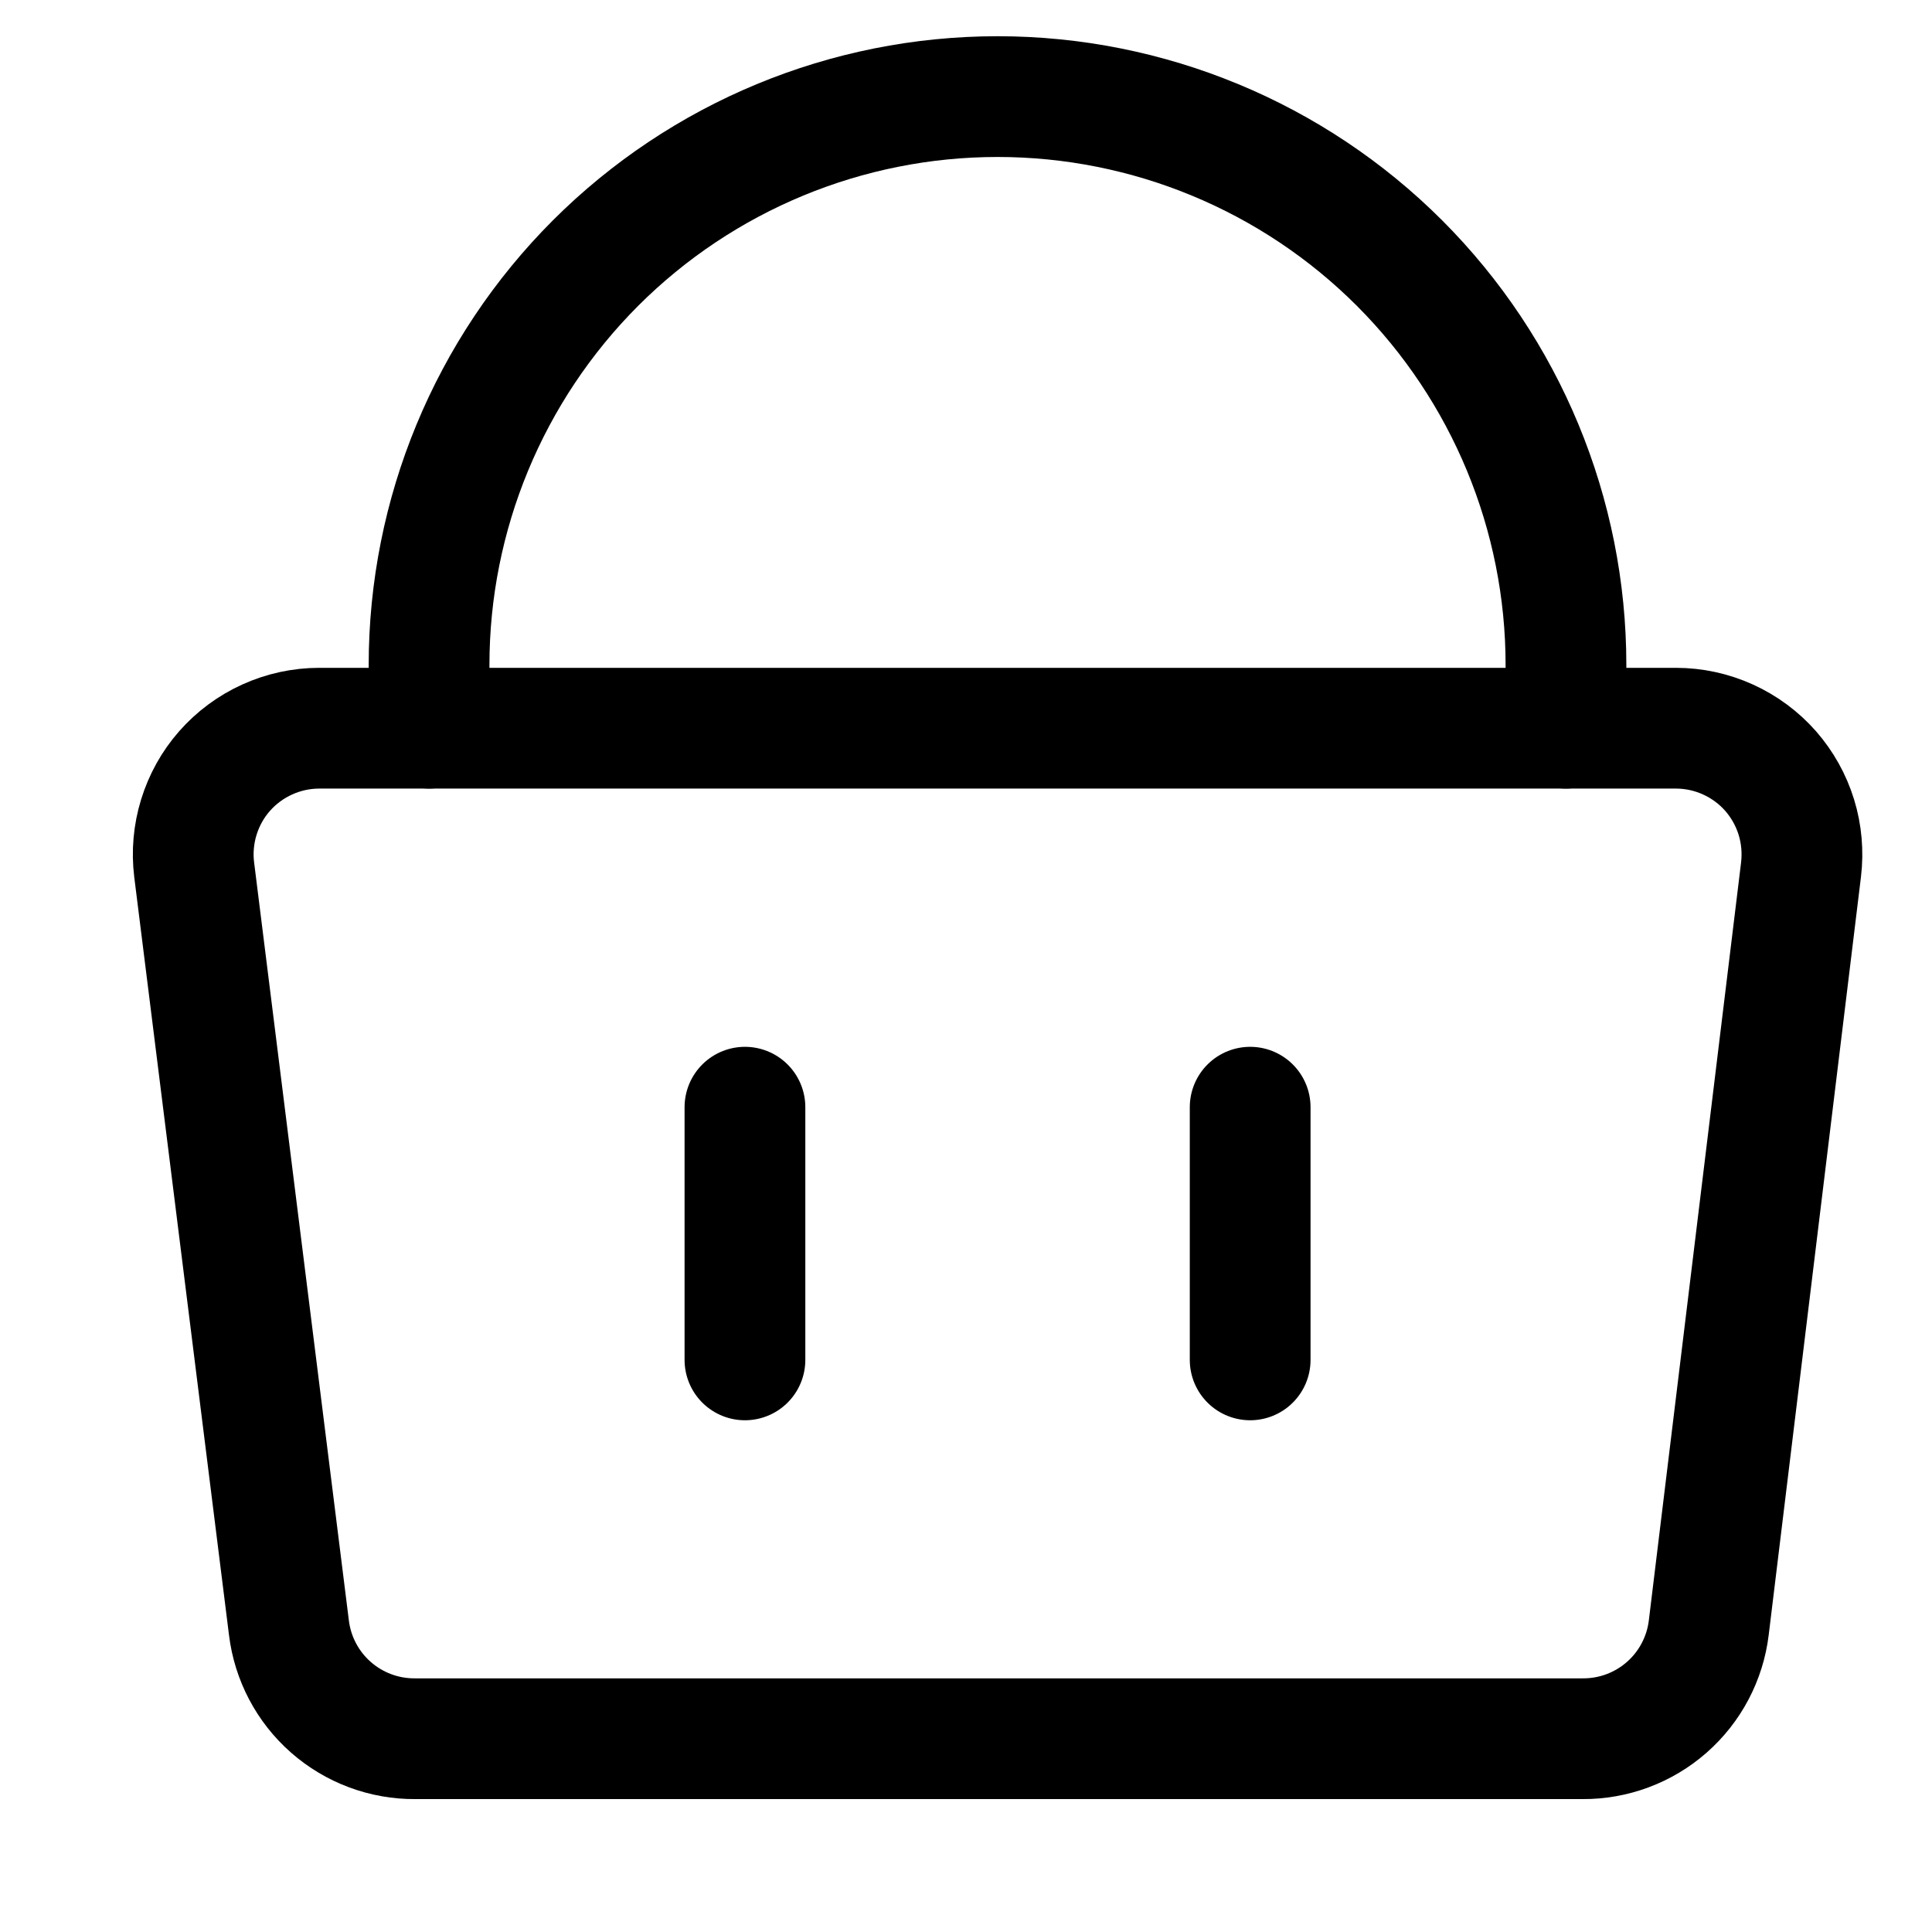
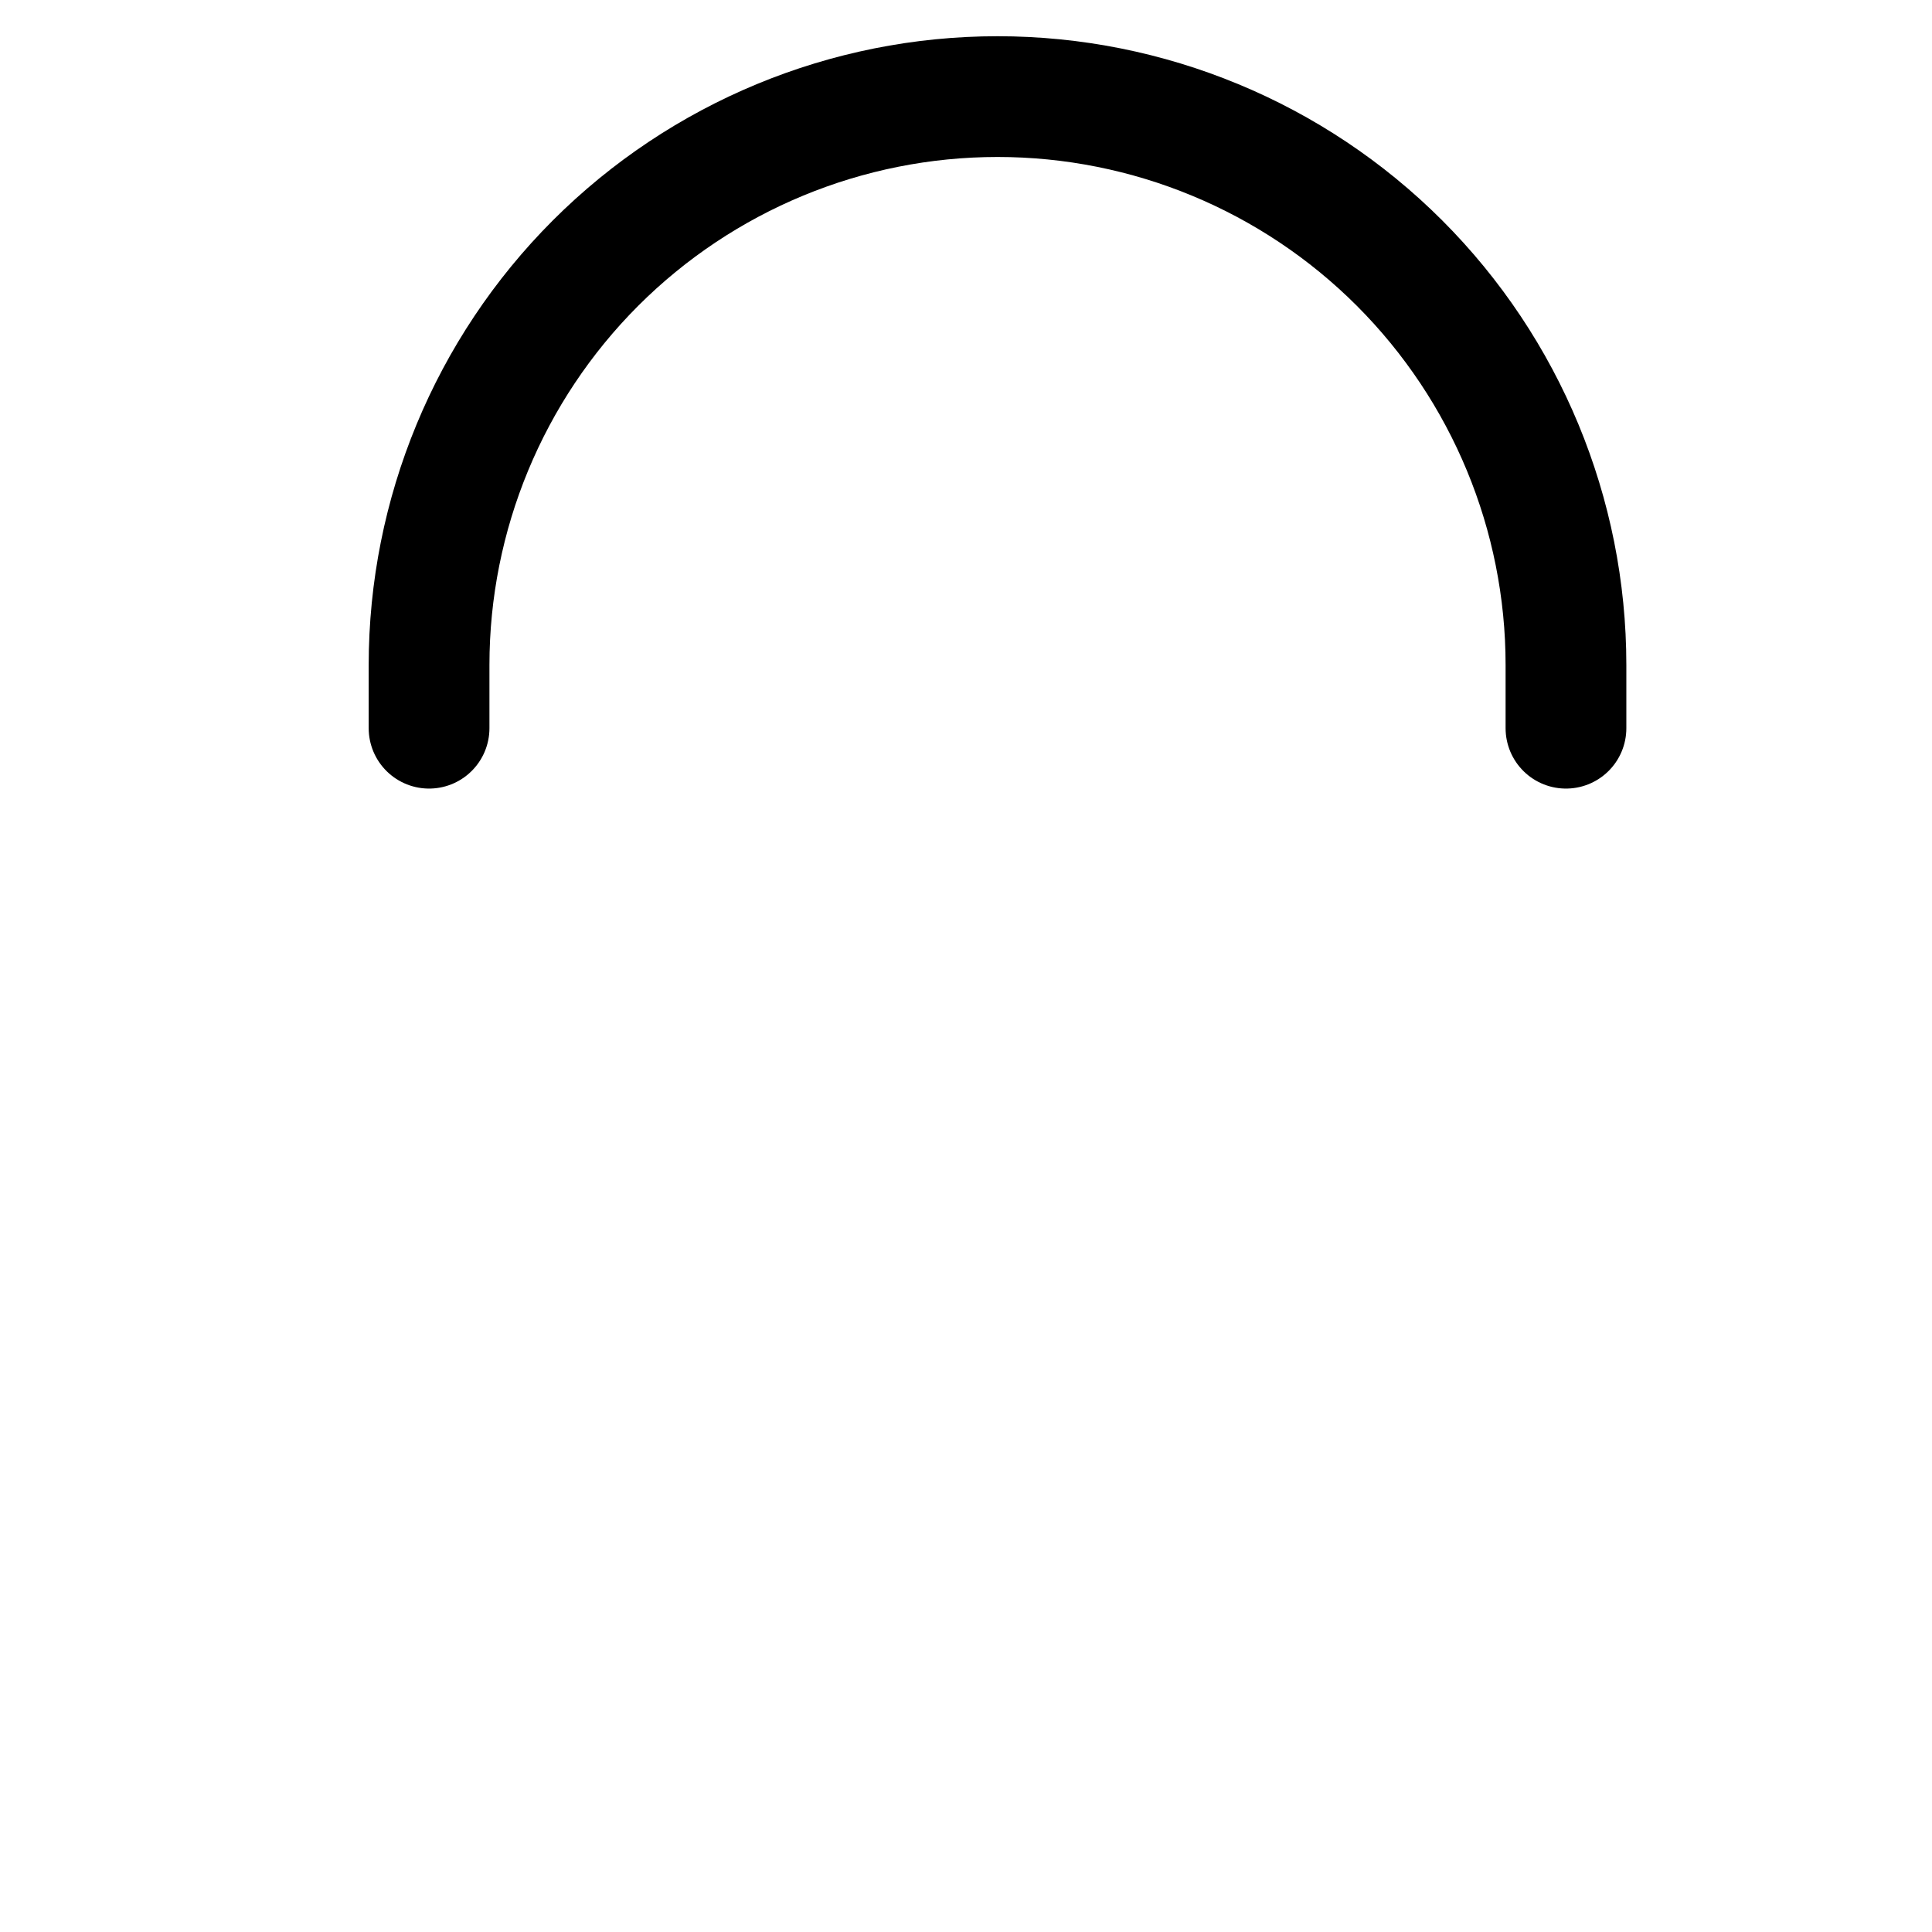
<svg xmlns="http://www.w3.org/2000/svg" width="24" height="24" viewBox="0 0 24 24" fill="none">
-   <path d="M22.373 10.803C22.399 10.584 22.38 10.362 22.315 10.151C22.25 9.94 22.141 9.745 21.996 9.579C21.849 9.412 21.668 9.278 21.465 9.186C21.262 9.094 21.042 9.046 20.819 9.046H3.966C3.743 9.046 3.523 9.094 3.32 9.186C3.117 9.278 2.936 9.412 2.789 9.579C2.643 9.745 2.535 9.94 2.47 10.151C2.405 10.362 2.385 10.584 2.412 10.803L3.589 20.219C3.635 20.601 3.821 20.954 4.11 21.208C4.4 21.463 4.773 21.602 5.158 21.599H19.658C20.043 21.602 20.416 21.463 20.706 21.208C20.995 20.954 21.181 20.601 21.227 20.219L22.373 10.803Z" stroke="currentColor" stroke-width="1.5" stroke-linecap="round" stroke-linejoin="round" />
  <path d="M5.33 9.046V8.261C5.33 6.389 6.074 4.593 7.398 3.268C8.723 1.944 10.519 1.2 12.392 1.2C14.264 1.2 16.061 1.944 17.385 3.268C18.709 4.593 19.453 6.389 19.453 8.261V9.046" stroke="currentColor" stroke-width="1.5" stroke-linecap="round" stroke-linejoin="round" />
-   <path d="M9.254 13.754V16.893" stroke="currentColor" stroke-width="1.5" stroke-linecap="round" stroke-linejoin="round" />
-   <path d="M15.53 13.754V16.893" stroke="currentColor" stroke-width="1.5" stroke-linecap="round" stroke-linejoin="round" />
</svg>